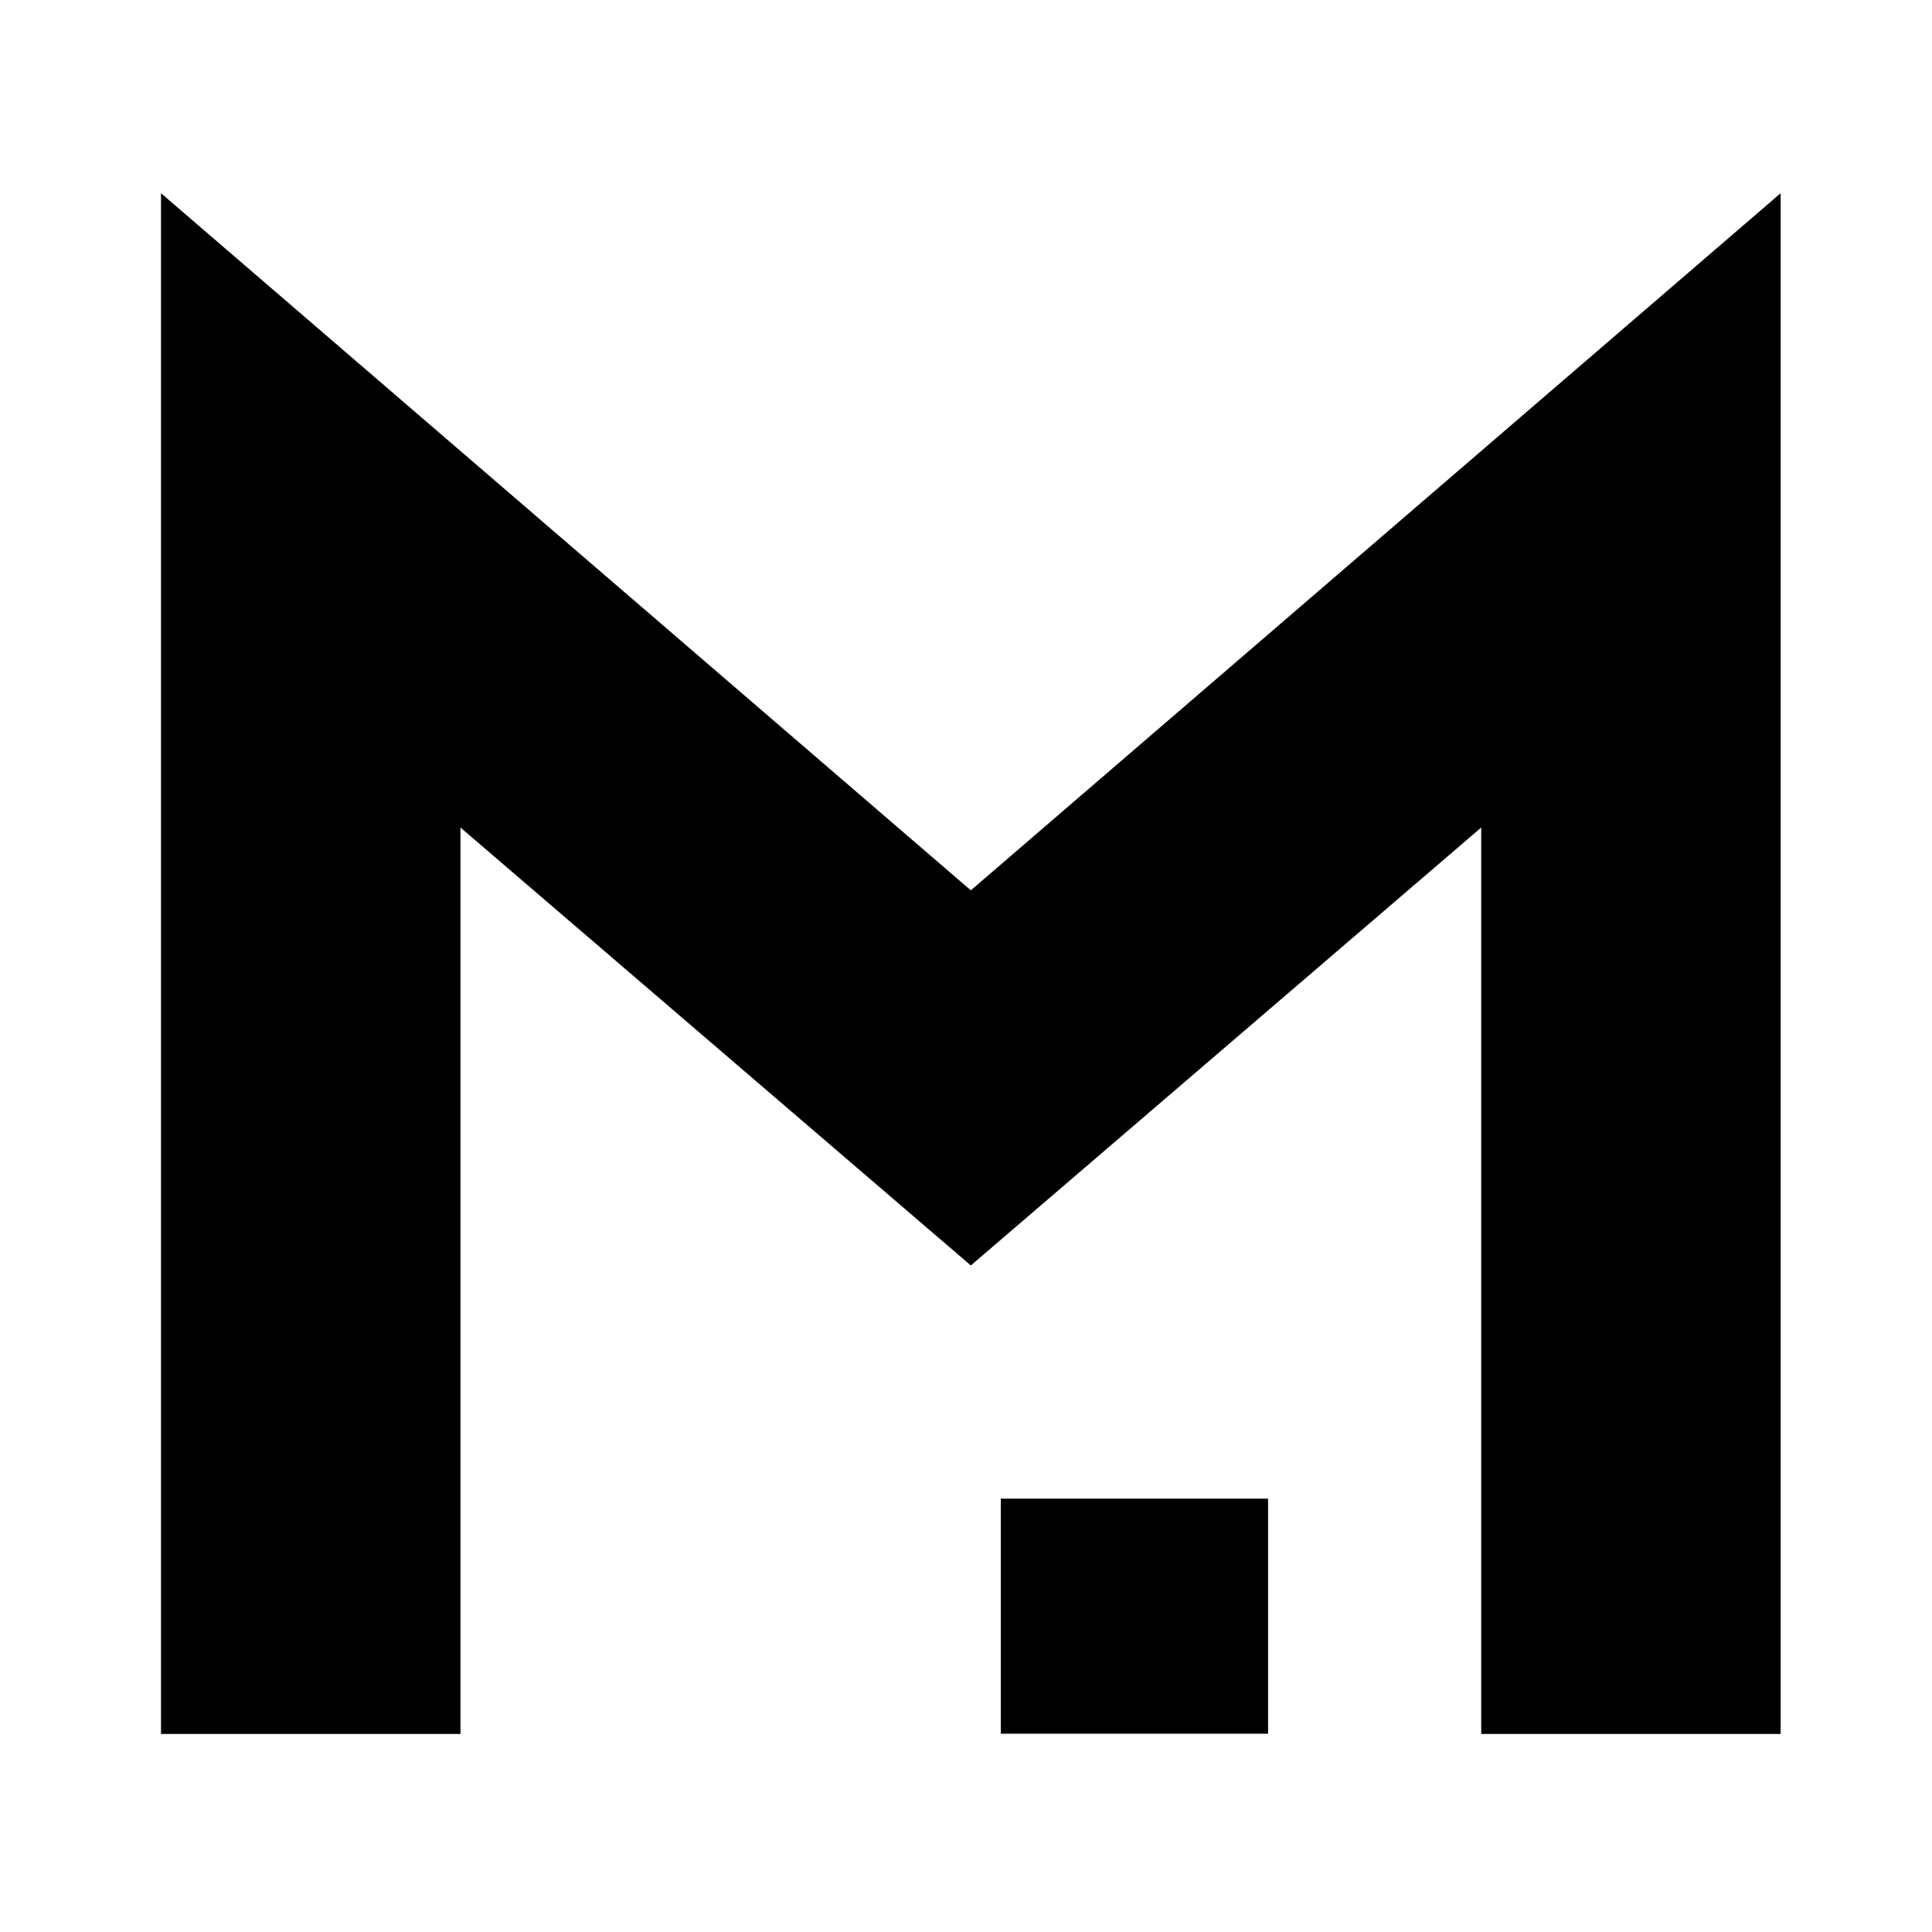
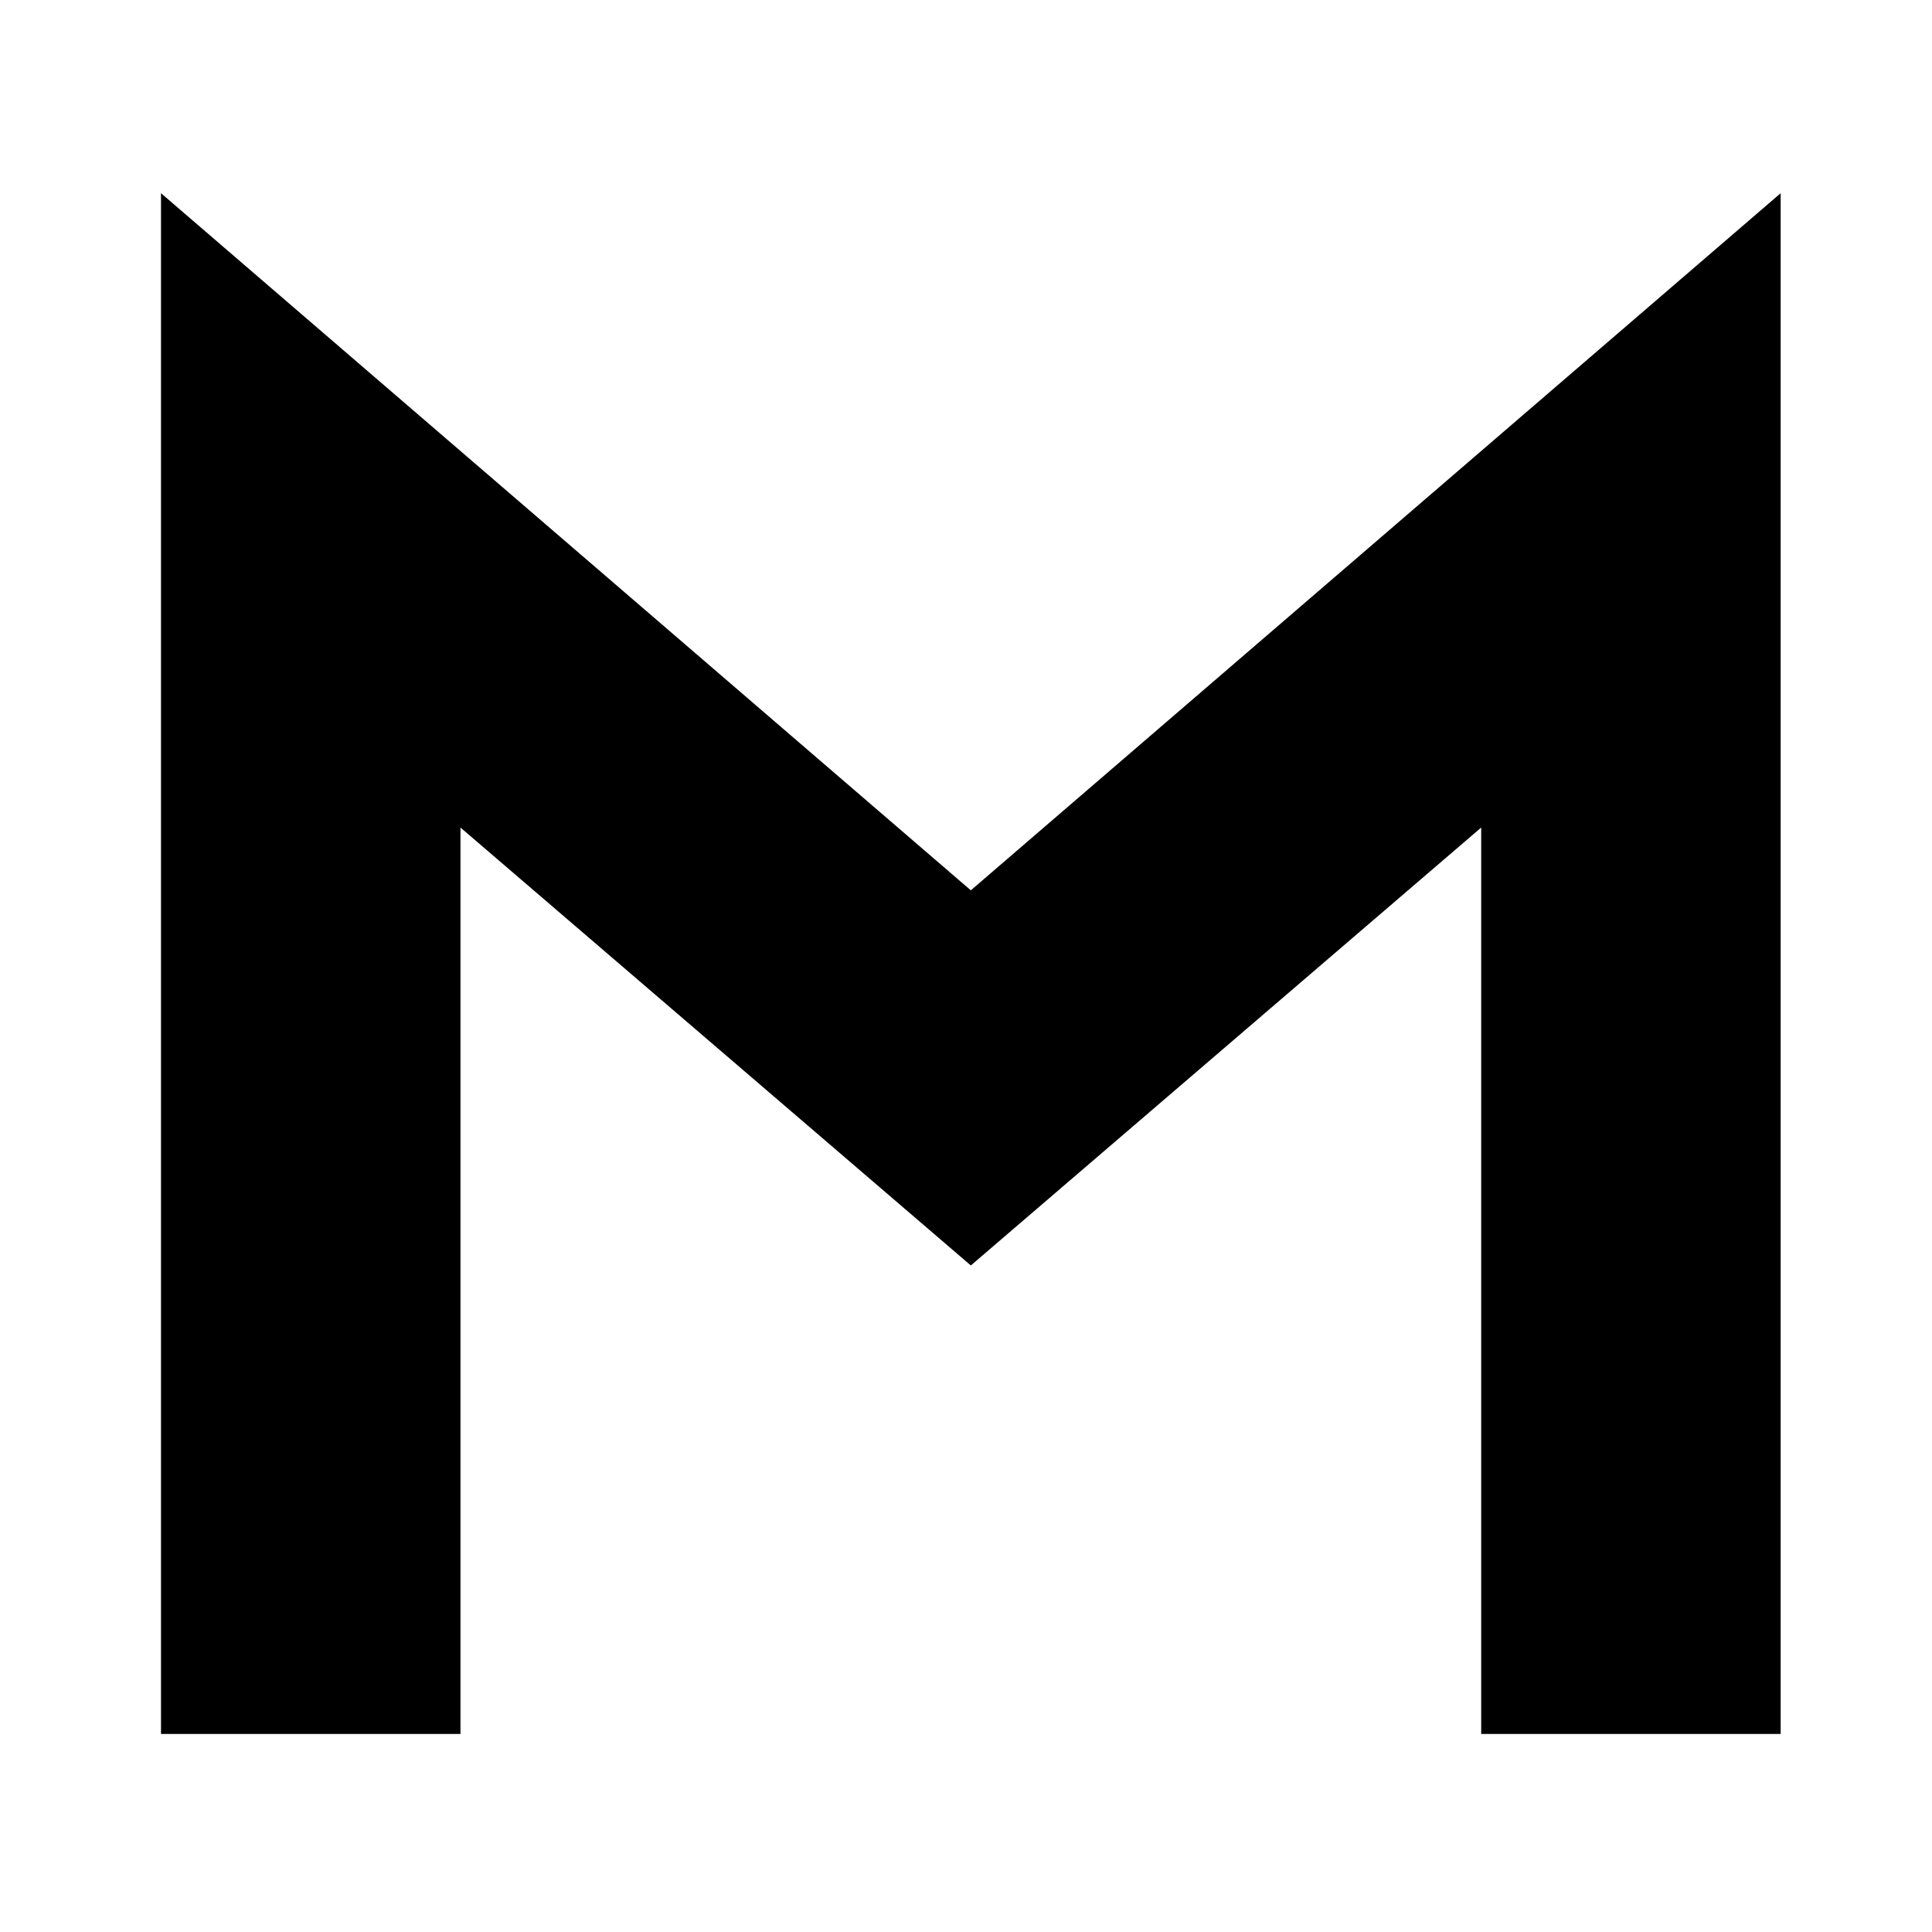
<svg xmlns="http://www.w3.org/2000/svg" width="120" height="120" viewBox="0 0 120 120" fill="none">
  <path d="M92 107.7V51.4L60.3 78.6L28.6 51.4V107.7H10V12L60.3 55.3L110.6 12V107.7H92Z" fill="black" />
-   <path d="M62.161 93.084V107.684H78.762V93.084H62.161Z" fill="black" />
</svg>